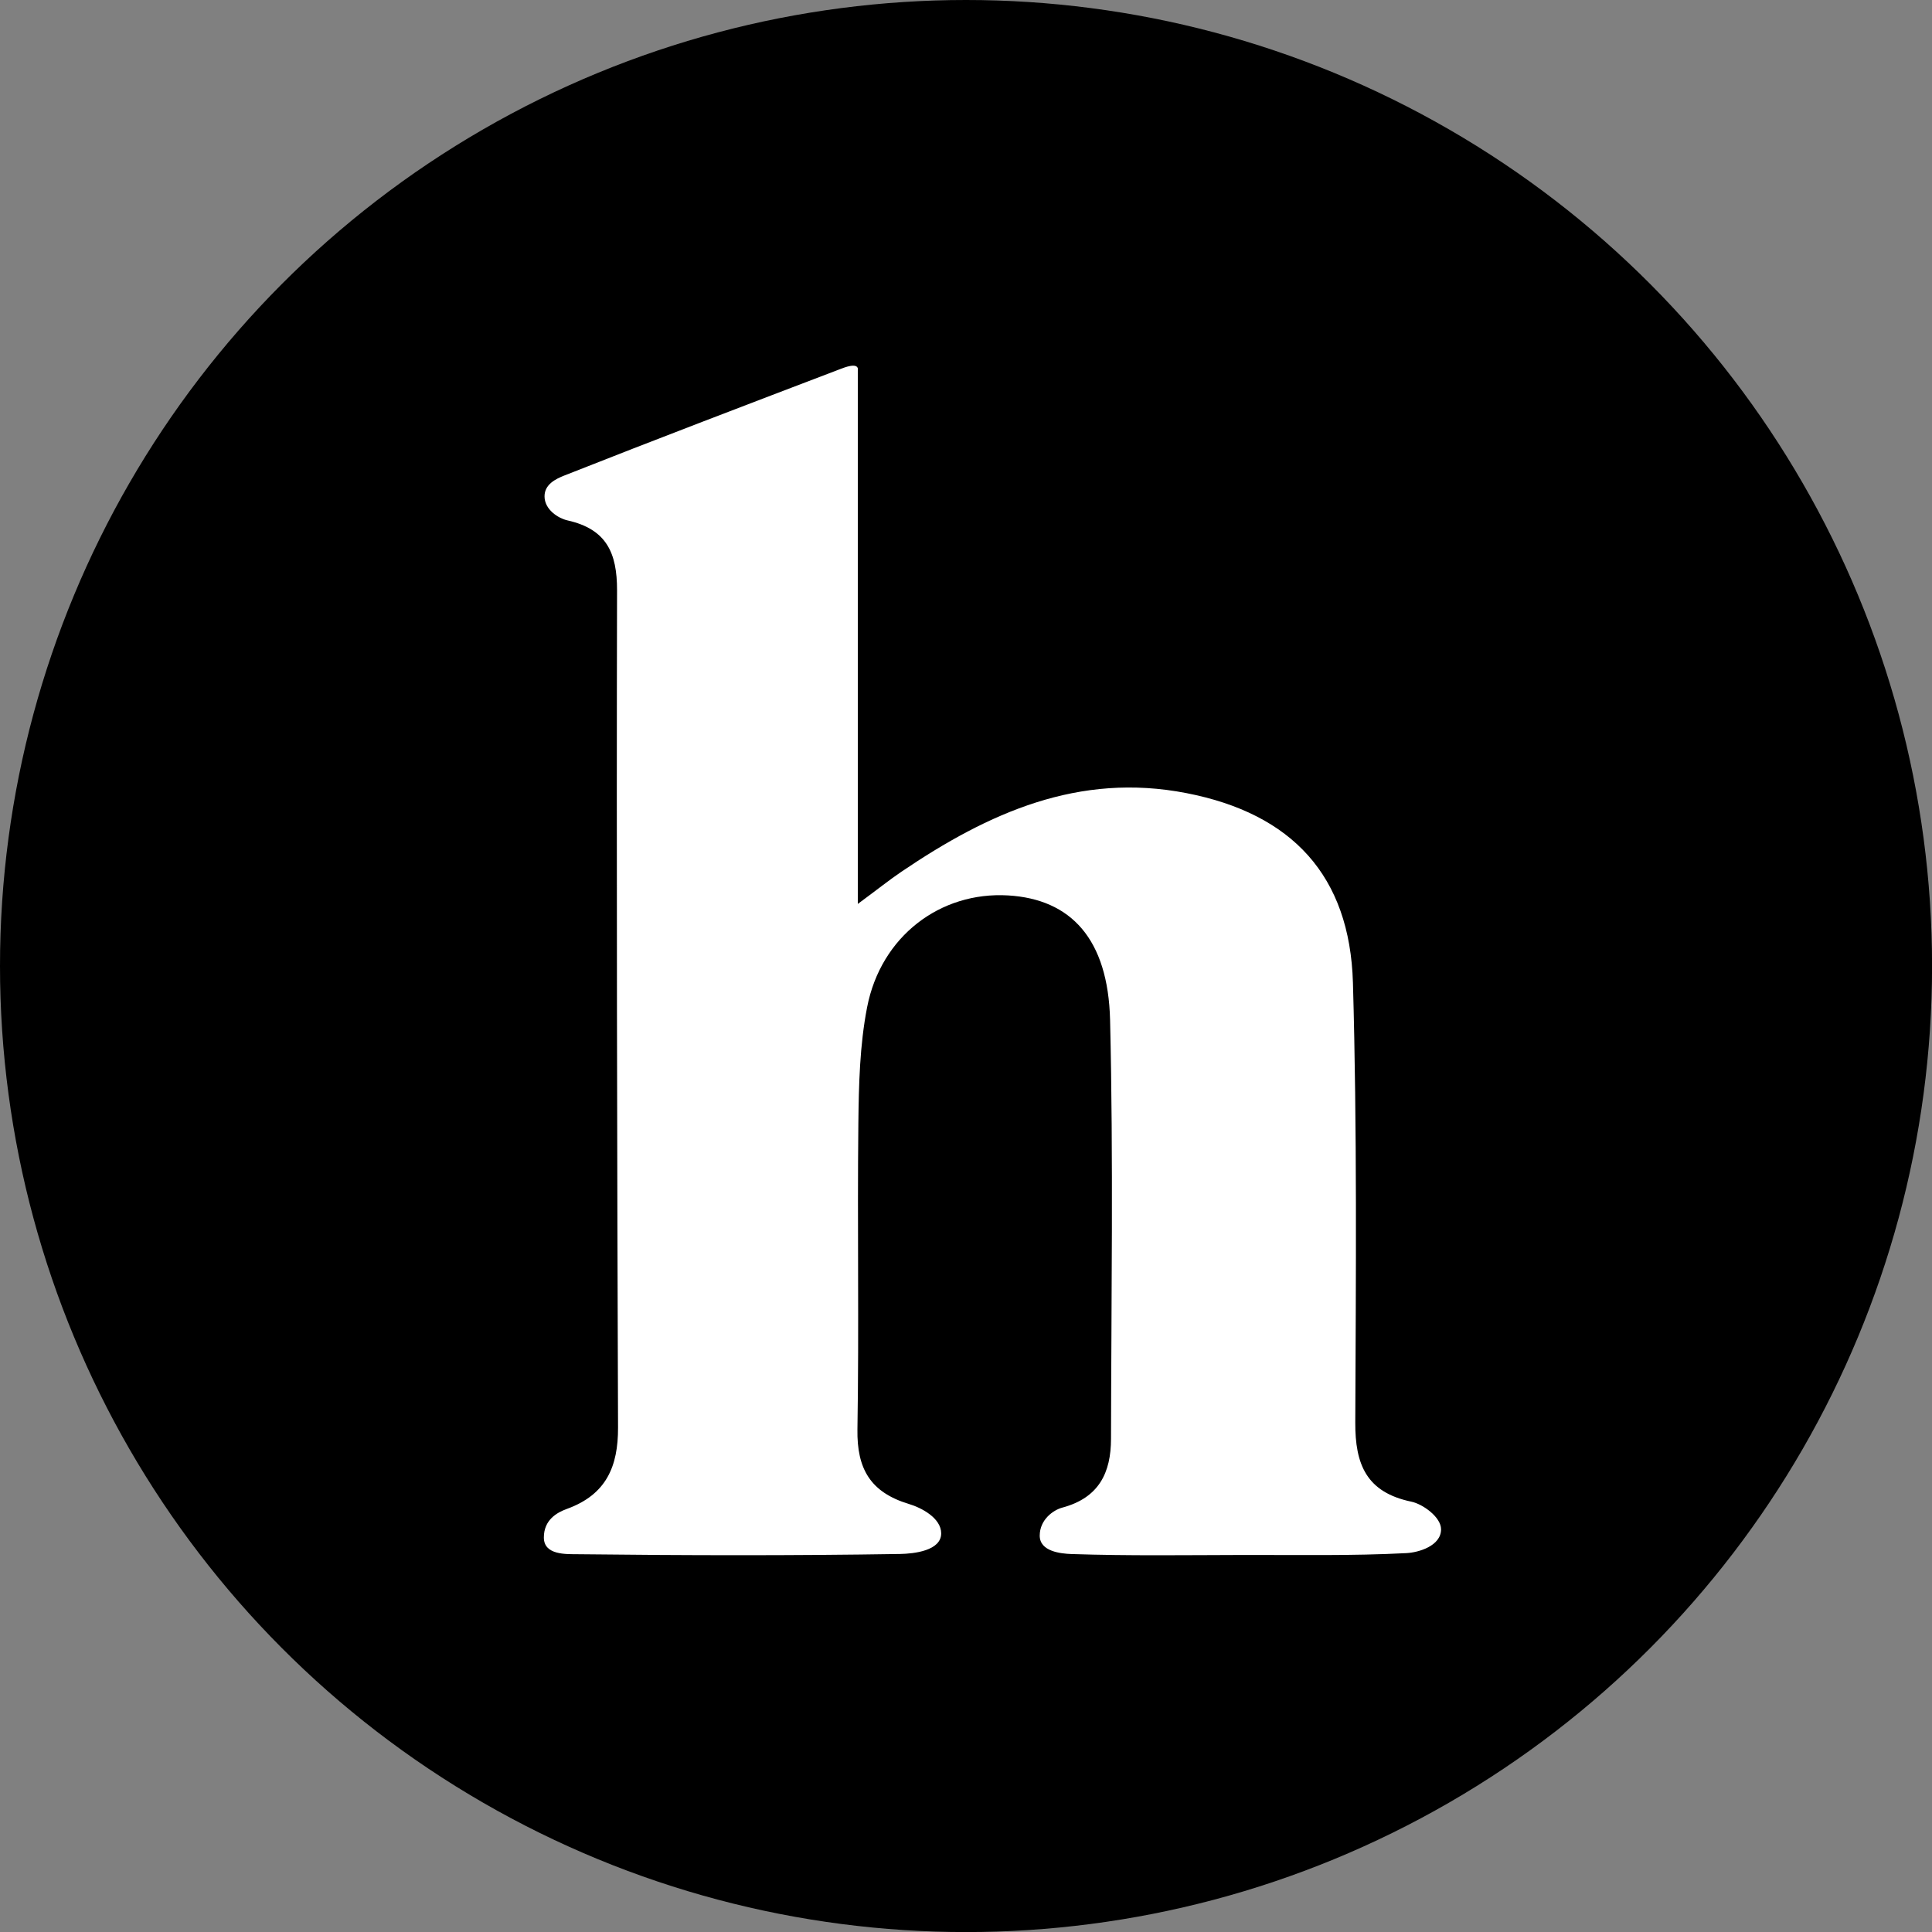
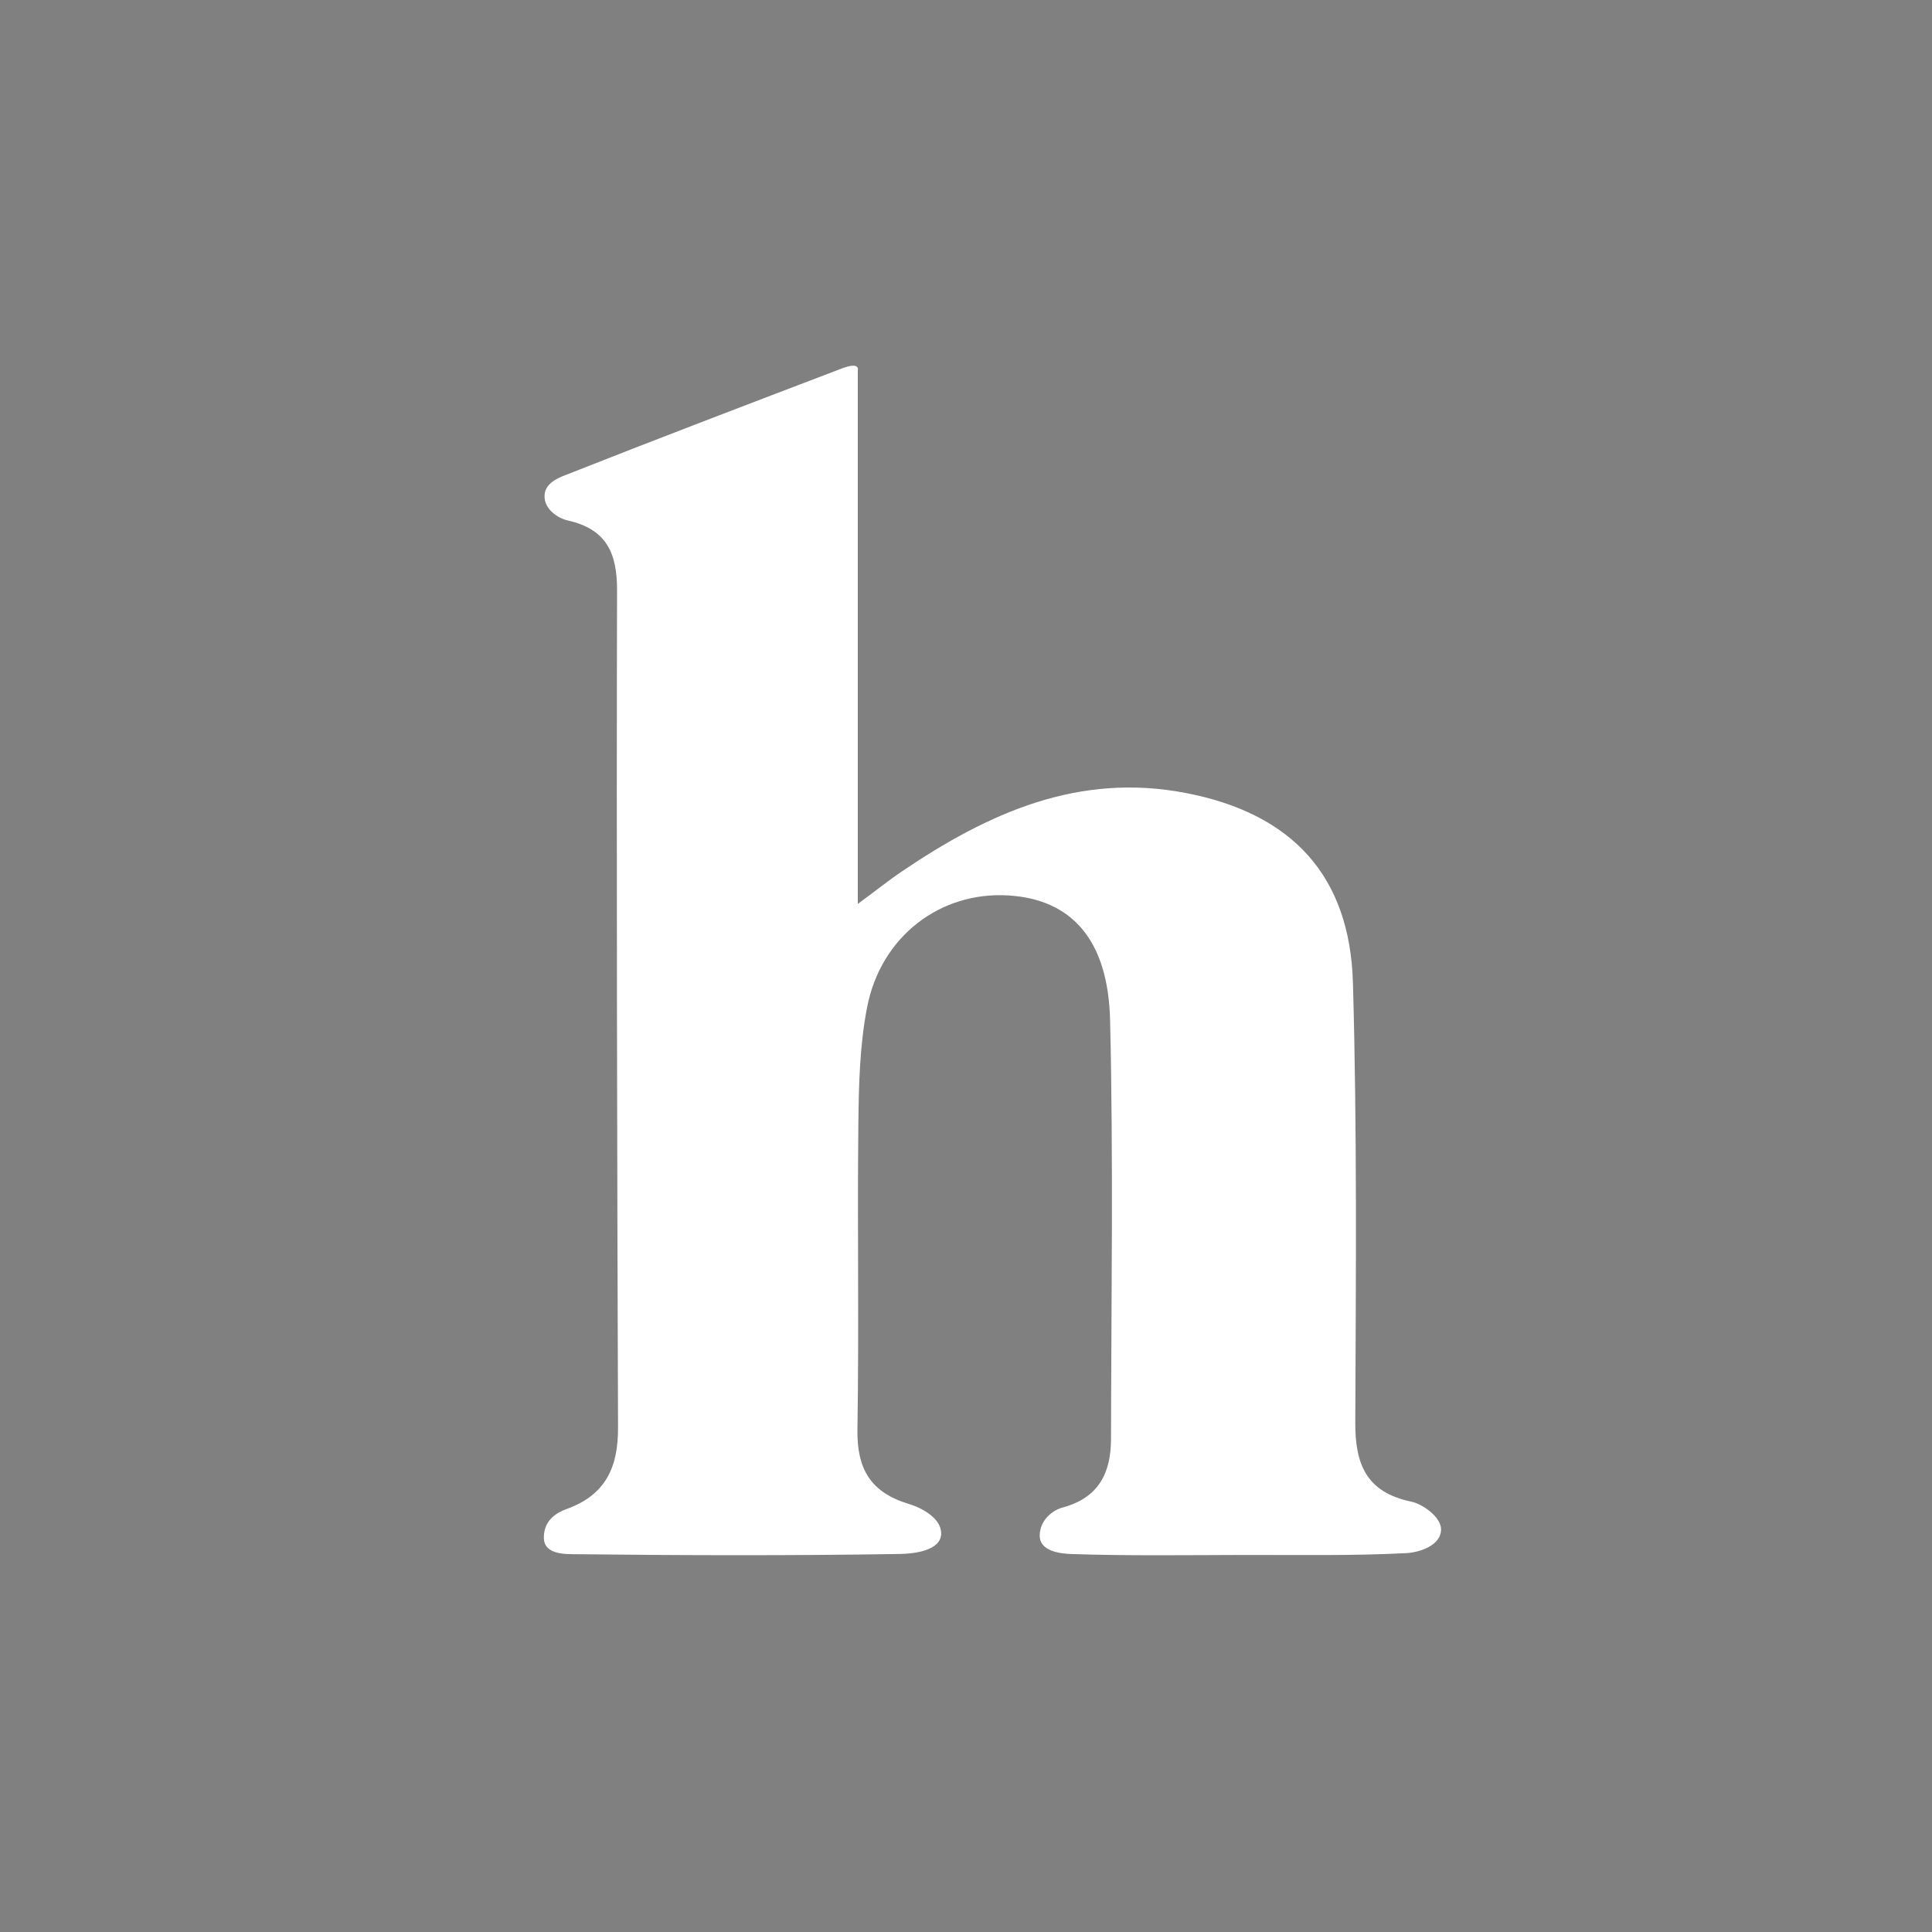
<svg xmlns="http://www.w3.org/2000/svg" viewBox="0 0 313.29 313.29" version="1.2" baseProfile="tiny-ps">
  <rect x="0" y="0" width="313.29" height="313.29" fill="#808080" stroke="none" />
  <title>hardlyeverwornit.com</title>
  <defs />
-   <circle cx="156.65" cy="156.65" r="156.65" />
  <path d="M139.1,59.94v86.64c3.31-2.44,5.13-3.91,7.07-5.22,14.14-9.58,28.76-16.15,46.22-12.75,17.14,3.33,26.5,13.41,27,30.76,.68,23.75,.48,47.54,.38,71.3-.03,6.78,1.79,11.32,9.1,12.84,1.83,.38,4.81,2.49,4.81,4.48,0,2.71-3.67,3.76-5.6,3.86-8.81,.46-17.65,.28-26.48,.3-9.28,.02-18.57,.16-27.84-.15-1.75-.06-5.16-.41-5.16-2.98s2.15-4.14,3.67-4.55c5.96-1.6,7.88-5.68,7.89-11.15,.04-22.64,.39-45.28-.15-67.9-.32-13.16-6.35-19.62-16.55-20.22-10.99-.64-20.61,6.62-22.85,18.13-1.2,6.15-1.35,12.57-1.42,18.88-.18,16.53,.12,33.06-.15,49.58-.1,6.38,2.09,10.21,8.37,12.1,2.03,.61,5.21,2.28,5.21,4.76,0,2.82-4.42,3.3-6.66,3.34-17.43,.28-34.87,.24-52.3,.04-1.83-.02-5.47,.17-5.47-2.71s2.14-4.06,3.74-4.64c6.39-2.32,8.31-6.88,8.29-13.19-.15-42.11-.26-93.65-.16-135.76,.01-6.08-1.71-9.92-8.02-11.34-1.53-.34-3.74-1.76-3.74-3.91,0-1.94,1.82-2.82,3.21-3.37,14.87-5.88,29.82-11.57,44.76-17.27,.56-.21,2.86-1.16,2.86,.1Z" fill="#fff" />
</svg>